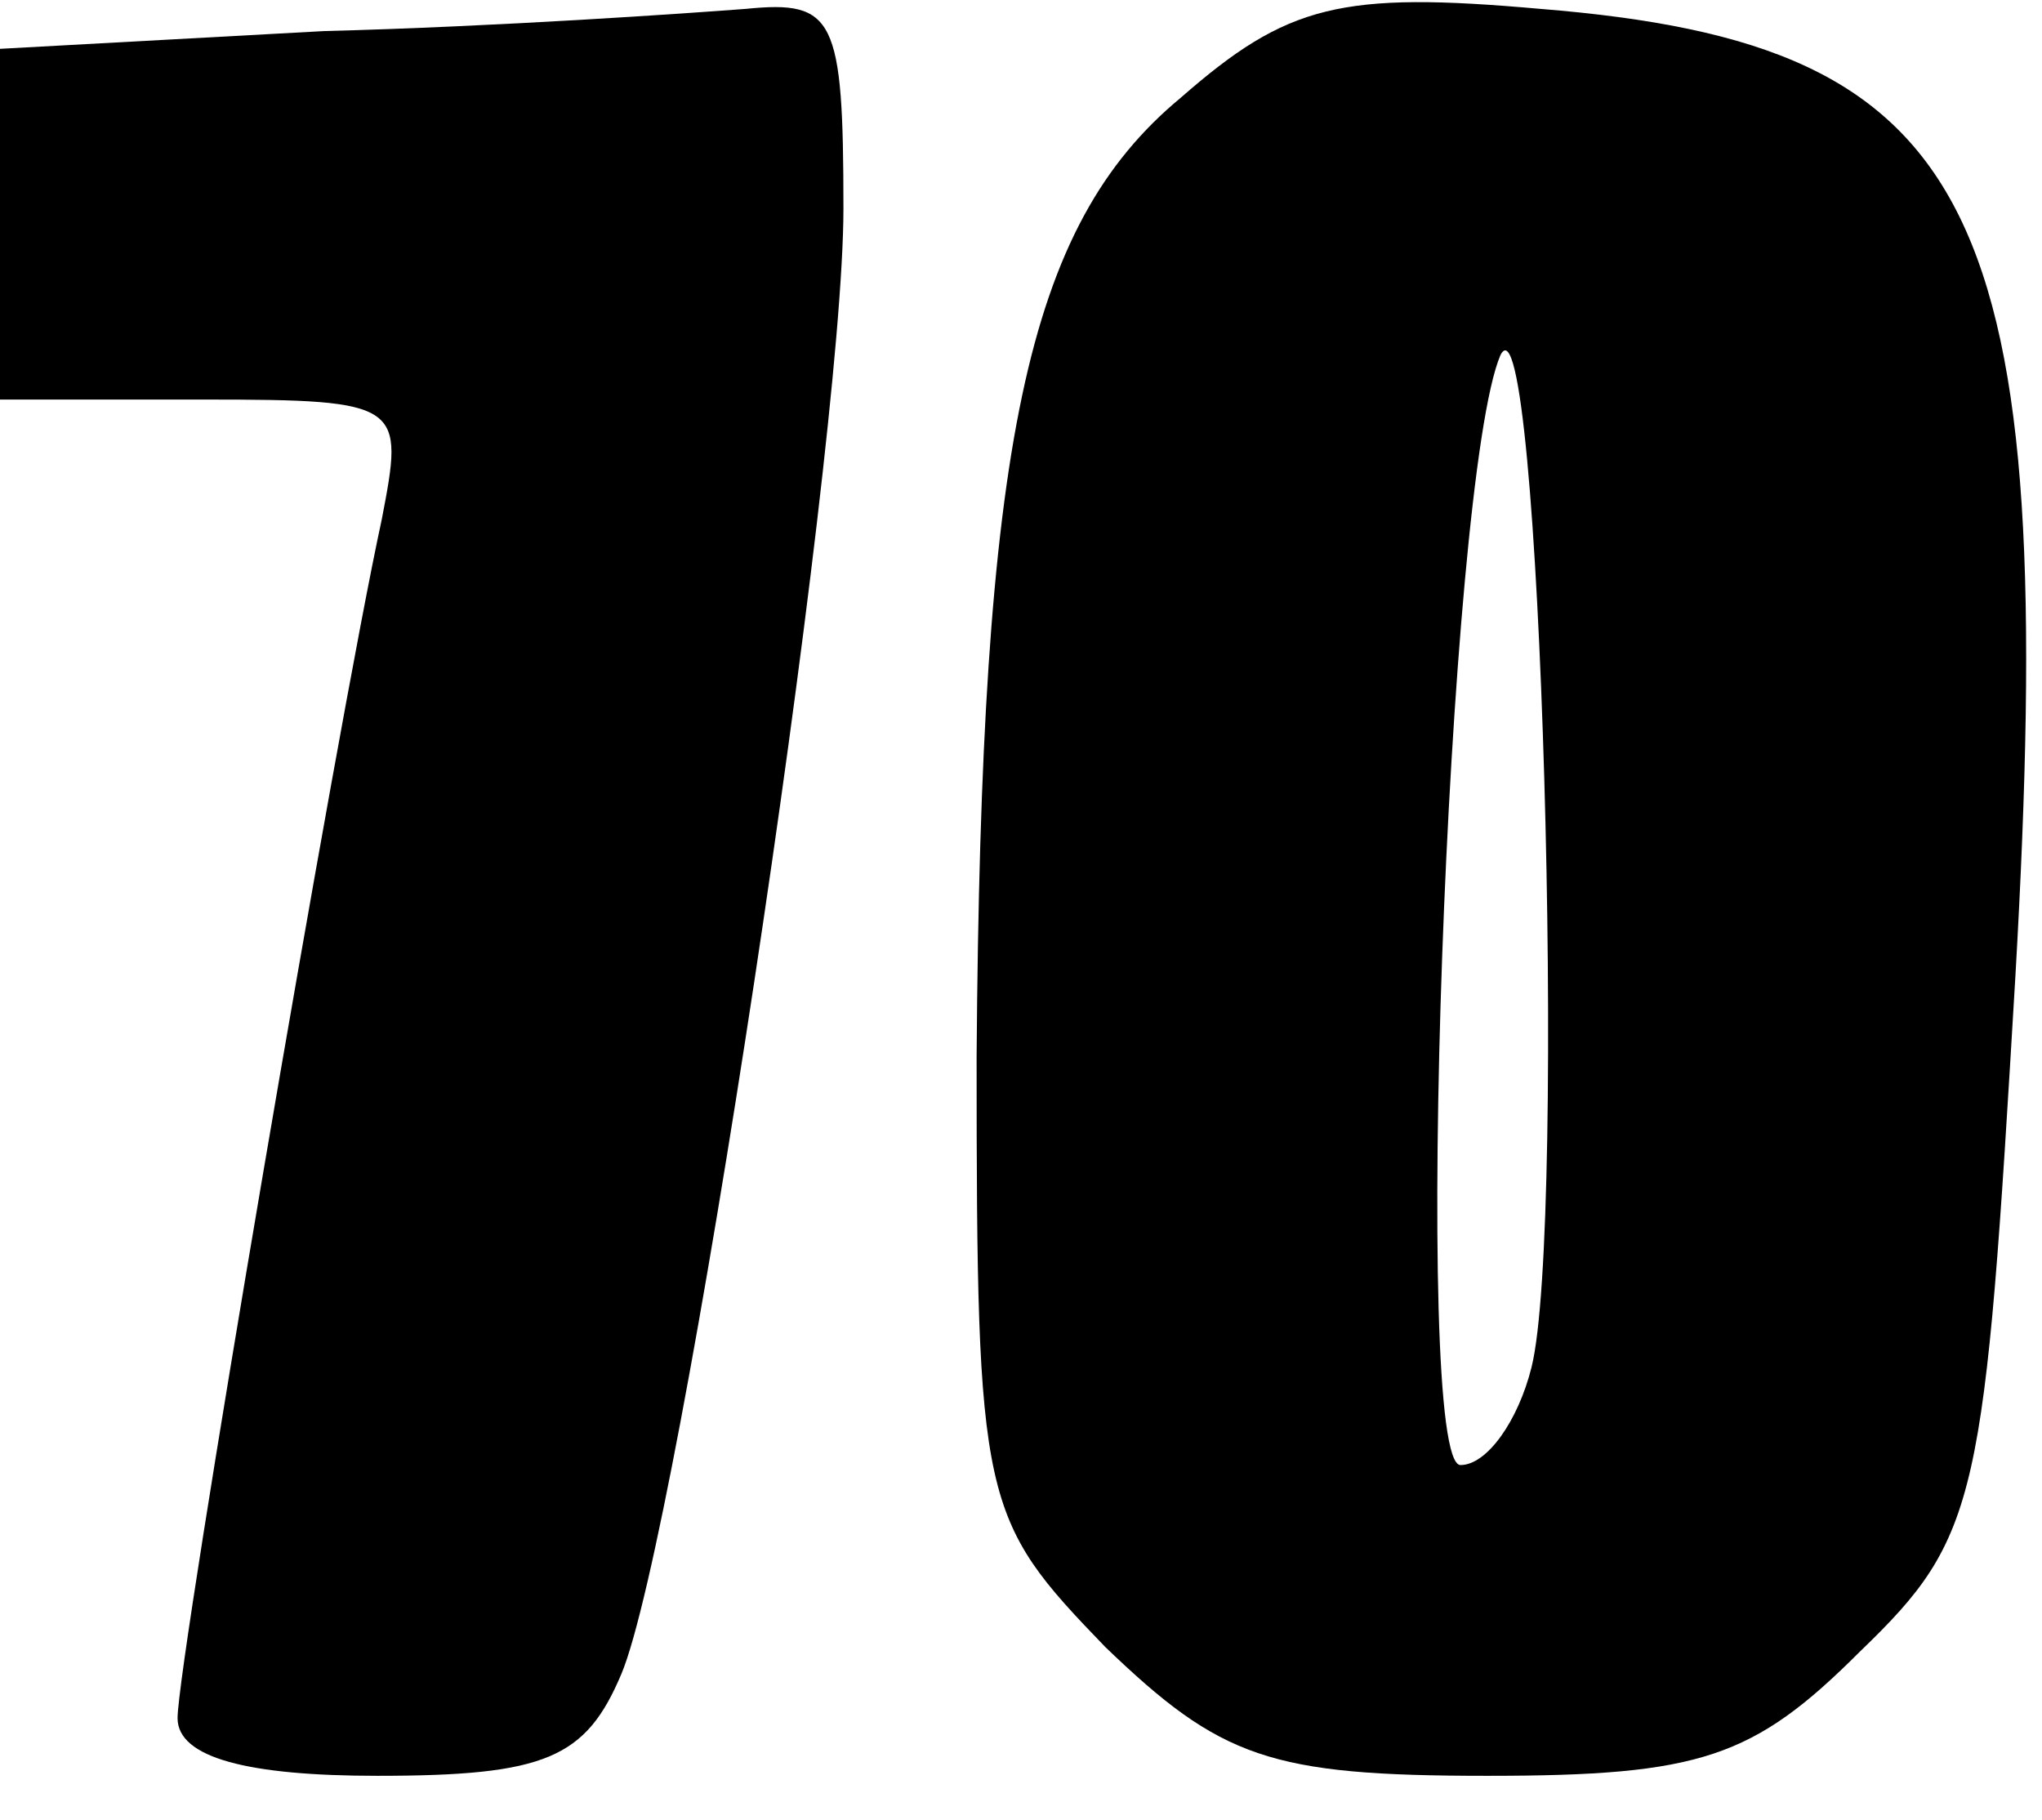
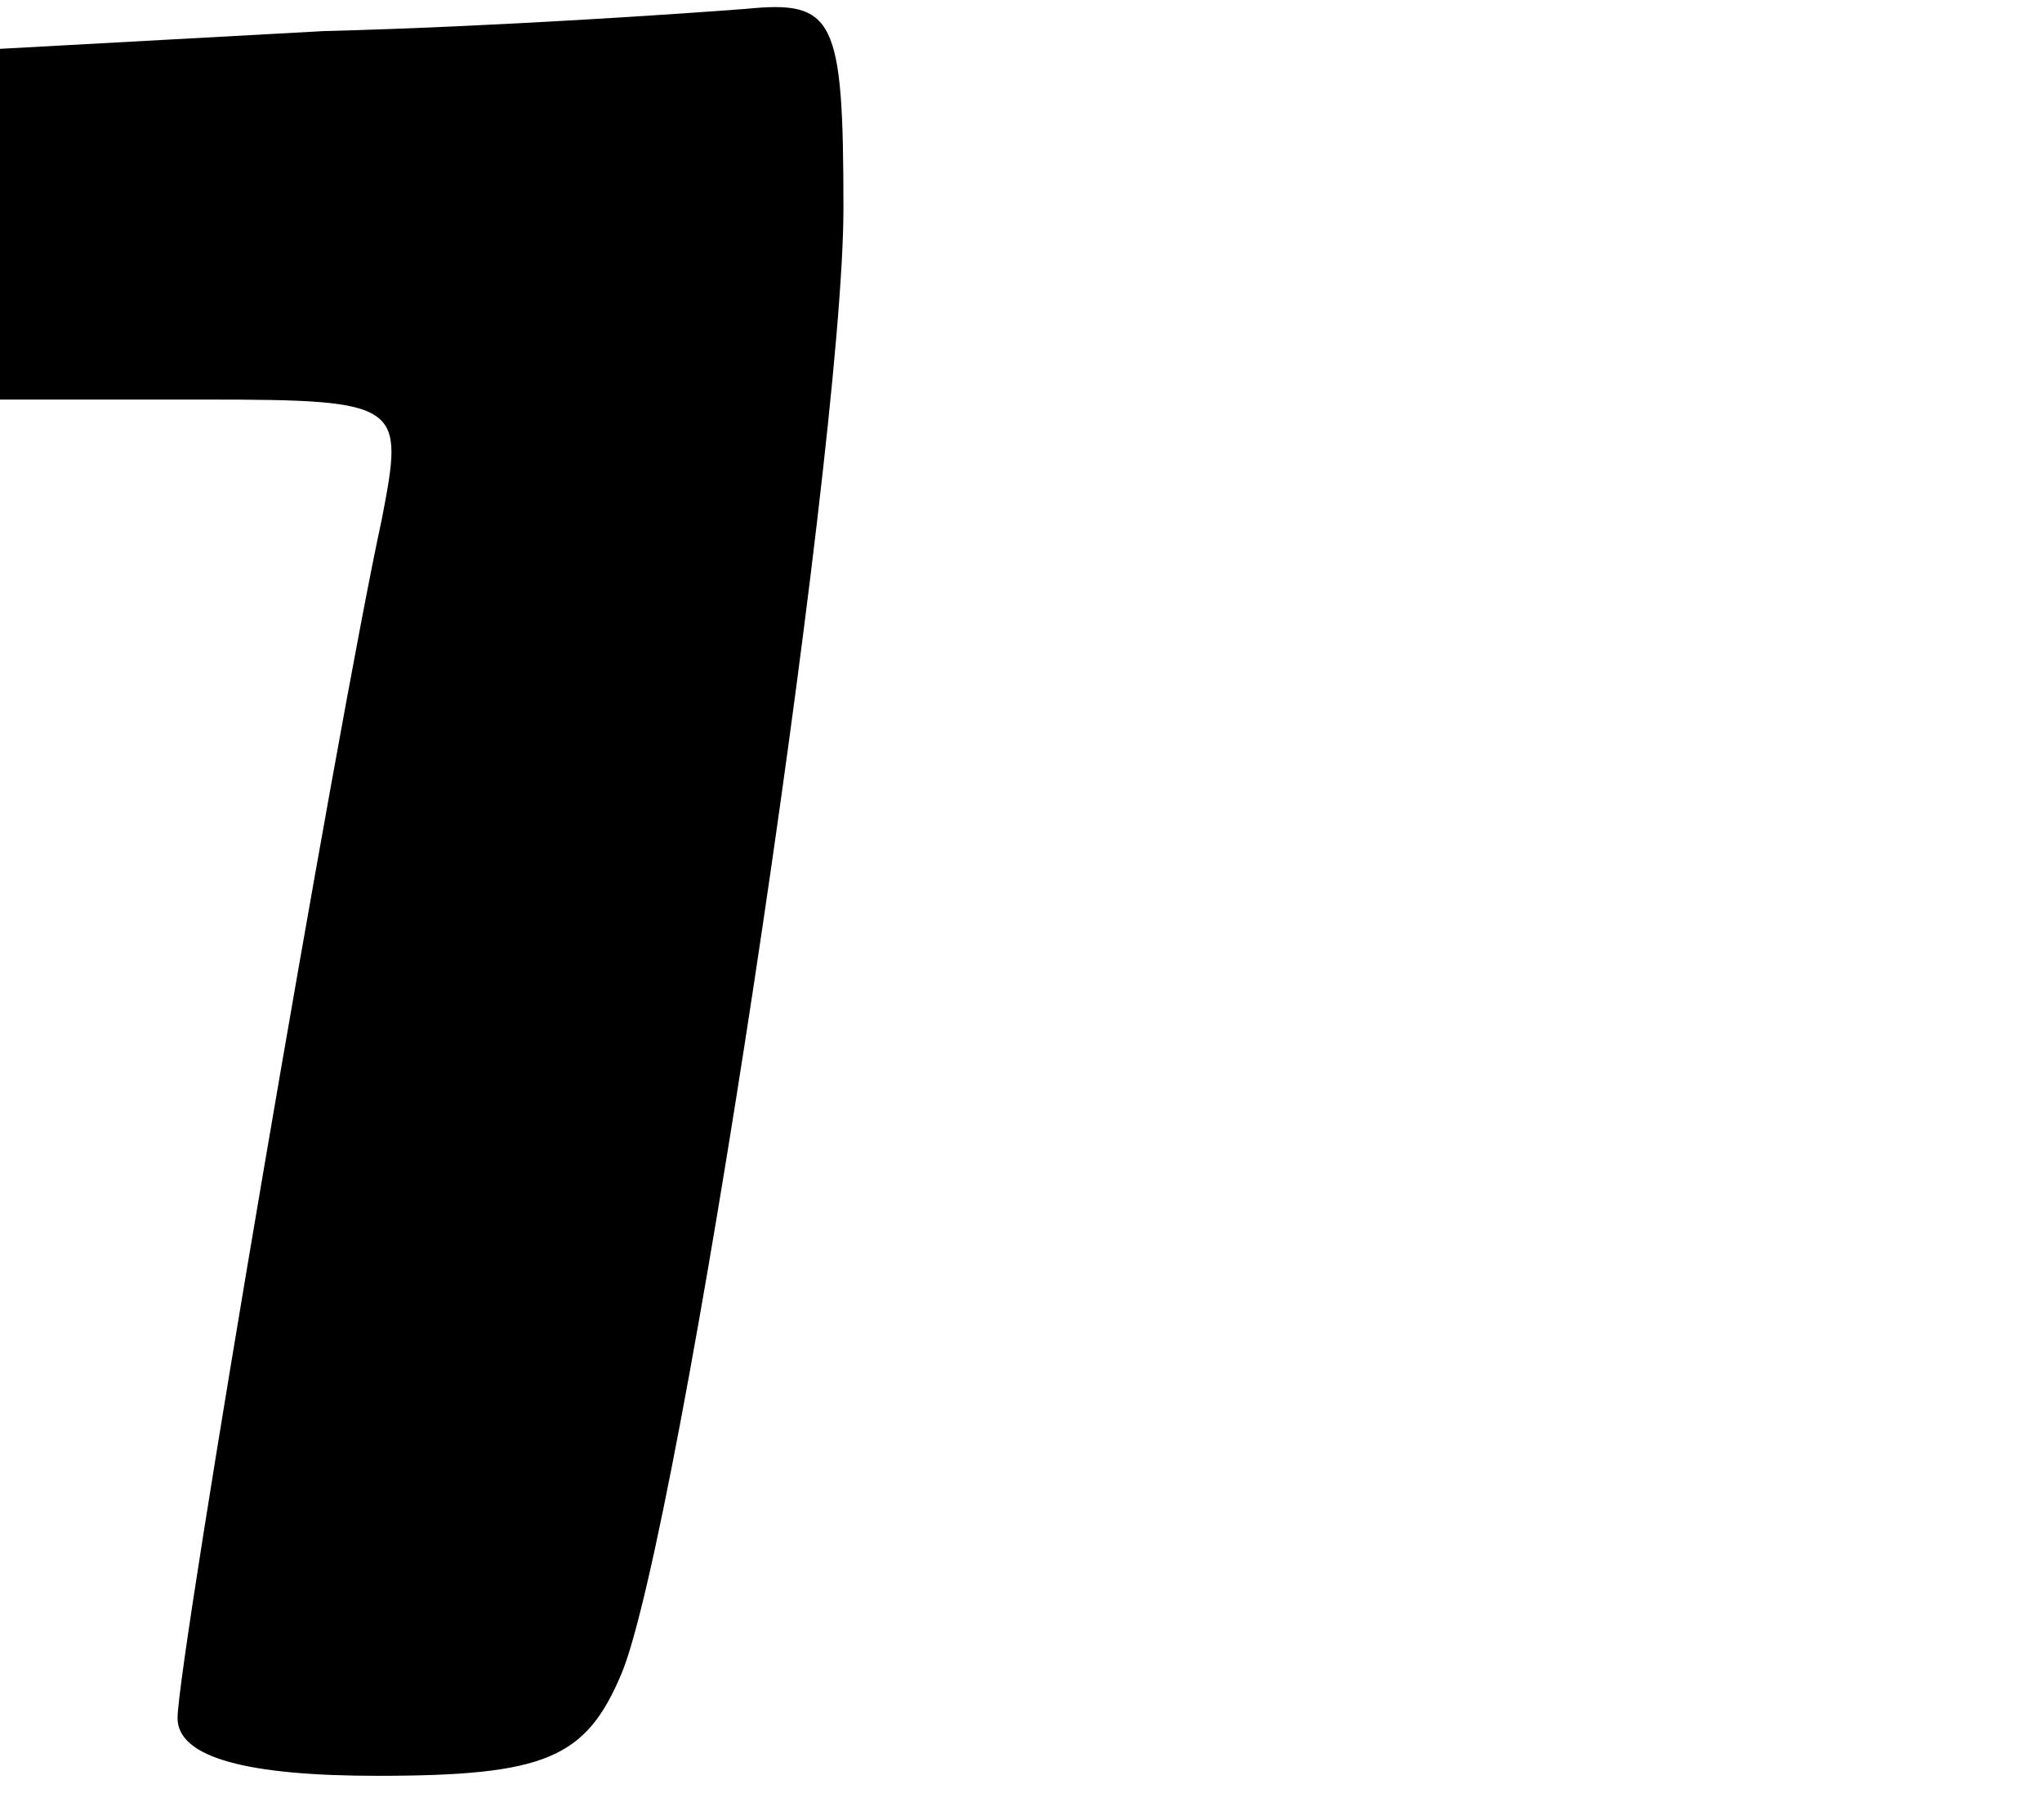
<svg xmlns="http://www.w3.org/2000/svg" version="1.0" width="100%" height="100%" viewBox="0 0 46 41" preserveAspectRatio="xMidYMid meet">
  <g transform="translate(0,41) scale(0.1,-0.1)" fill="#000000" stroke="none">
    <path d="M73 403 l-73 -4 0 -39 0 -40 46 0 c45 0 45 -1 40 -27 -10 -46 -46 -257 -46 -270 0 -9 16 -13 45 -13 38 0 47 4 55 23 13 31 50 274 50 330 0 43 -2 47 -22 45 -13 -1 -56 -4 -95 -5z" />
-     <path d="M266 388 c-35 -29 -45 -78 -46 -216 0 -101 1 -104 29 -133 26 -25 37 -29 86 -29 48 0 60 4 84 28 27 26 28 34 35 152 10 174 -8 210 -107 218 -45 4 -57 1 -81 -20z m79 -286 c-3 -12 -10 -22 -16 -22 -11 0 -3 222 9 250 9 18 15 -196 7 -228z" />
  </g>
</svg>